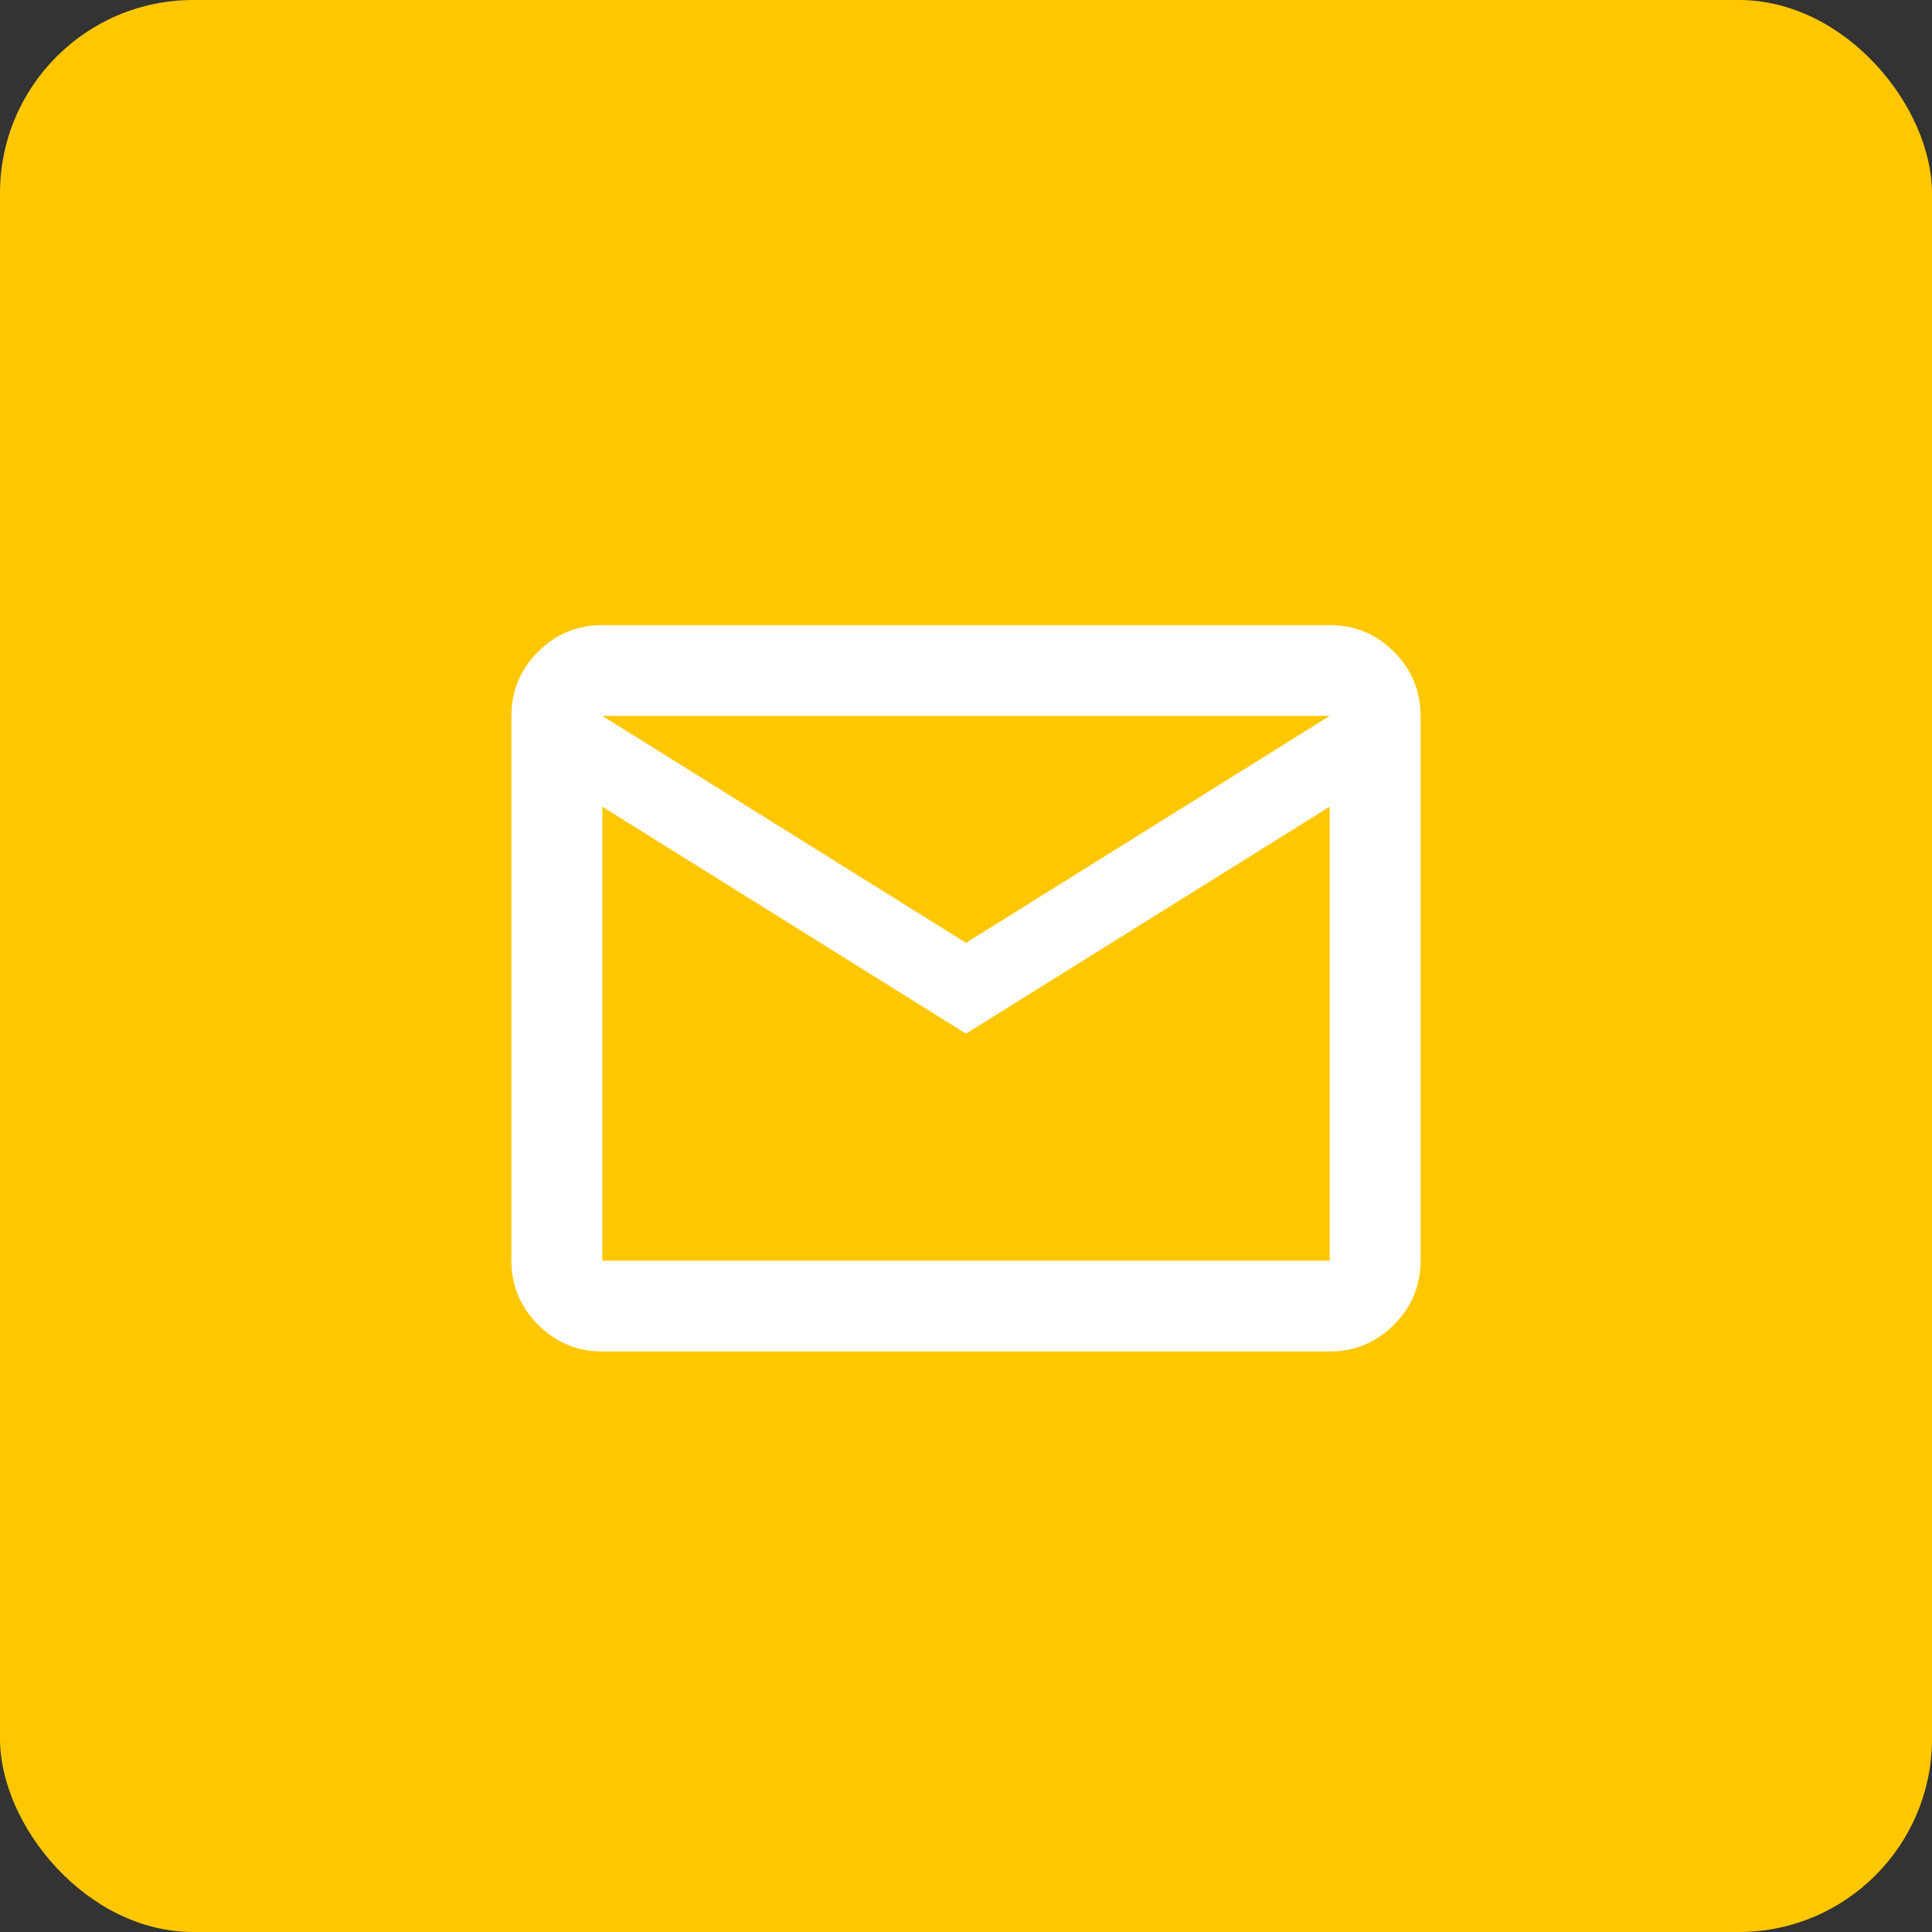
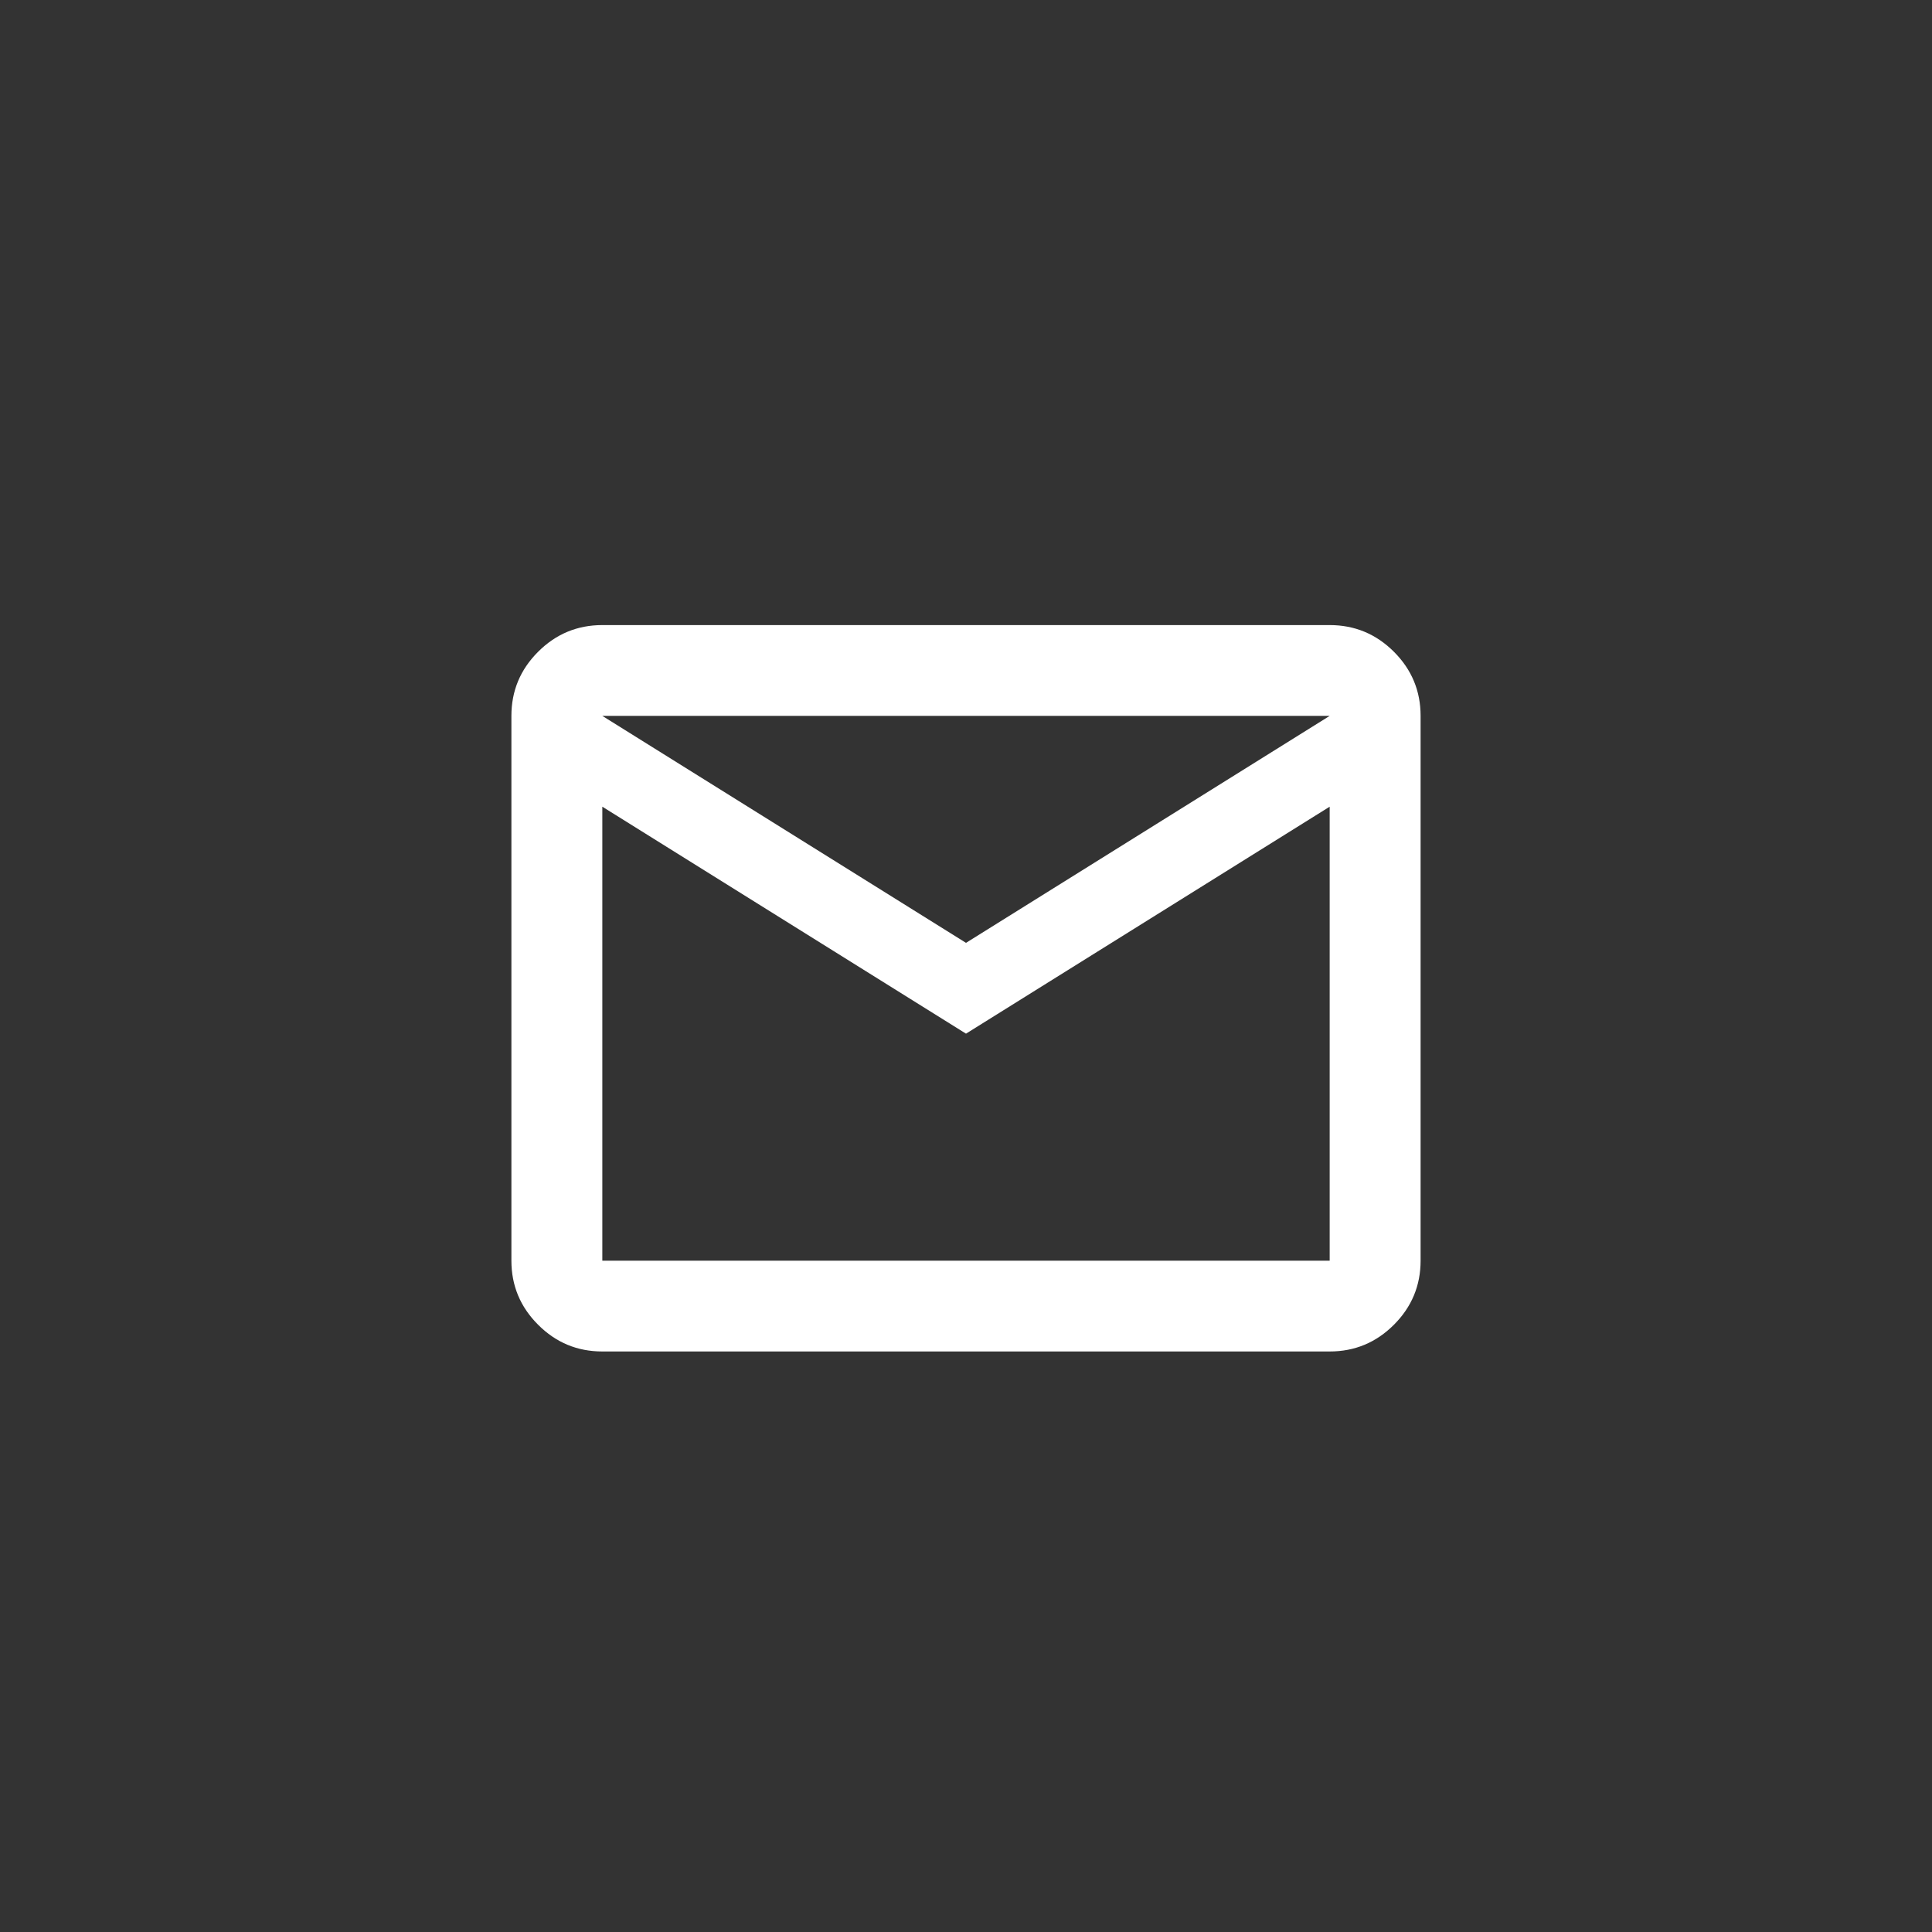
<svg xmlns="http://www.w3.org/2000/svg" width="50" height="50" viewBox="0 0 50 50" fill="none">
  <rect x="0" y="0" width="50" height="50" fill="#333333" stroke="none" />
-   <rect width="50" height="50" rx="5" fill="#FEC700" />
-   <path d="M15.588 34.976C14.941 34.976 14.387 34.746 13.927 34.285C13.466 33.825 13.235 33.272 13.235 32.626V18.527C13.235 17.88 13.466 17.327 13.927 16.867C14.387 16.407 14.941 16.177 15.588 16.177H34.412C35.059 16.177 35.613 16.407 36.074 16.867C36.534 17.327 36.765 17.88 36.765 18.527V32.626C36.765 33.272 36.534 33.825 36.074 34.285C35.613 34.746 35.059 34.976 34.412 34.976H15.588ZM25 26.751L15.588 20.877V32.626H34.412V20.877L25 26.751ZM25 24.401L34.412 18.527H15.588L25 24.401ZM15.588 20.877V18.527V32.626V20.877Z" fill="white" />
+   <path d="M15.588 34.976C14.941 34.976 14.387 34.746 13.927 34.285C13.466 33.825 13.235 33.272 13.235 32.626V18.527C13.235 17.88 13.466 17.327 13.927 16.867C14.387 16.407 14.941 16.177 15.588 16.177H34.412C35.059 16.177 35.613 16.407 36.074 16.867C36.534 17.327 36.765 17.88 36.765 18.527V32.626C36.765 33.272 36.534 33.825 36.074 34.285C35.613 34.746 35.059 34.976 34.412 34.976H15.588M25 26.751L15.588 20.877V32.626H34.412V20.877L25 26.751ZM25 24.401L34.412 18.527H15.588L25 24.401ZM15.588 20.877V18.527V32.626V20.877Z" fill="white" />
</svg>